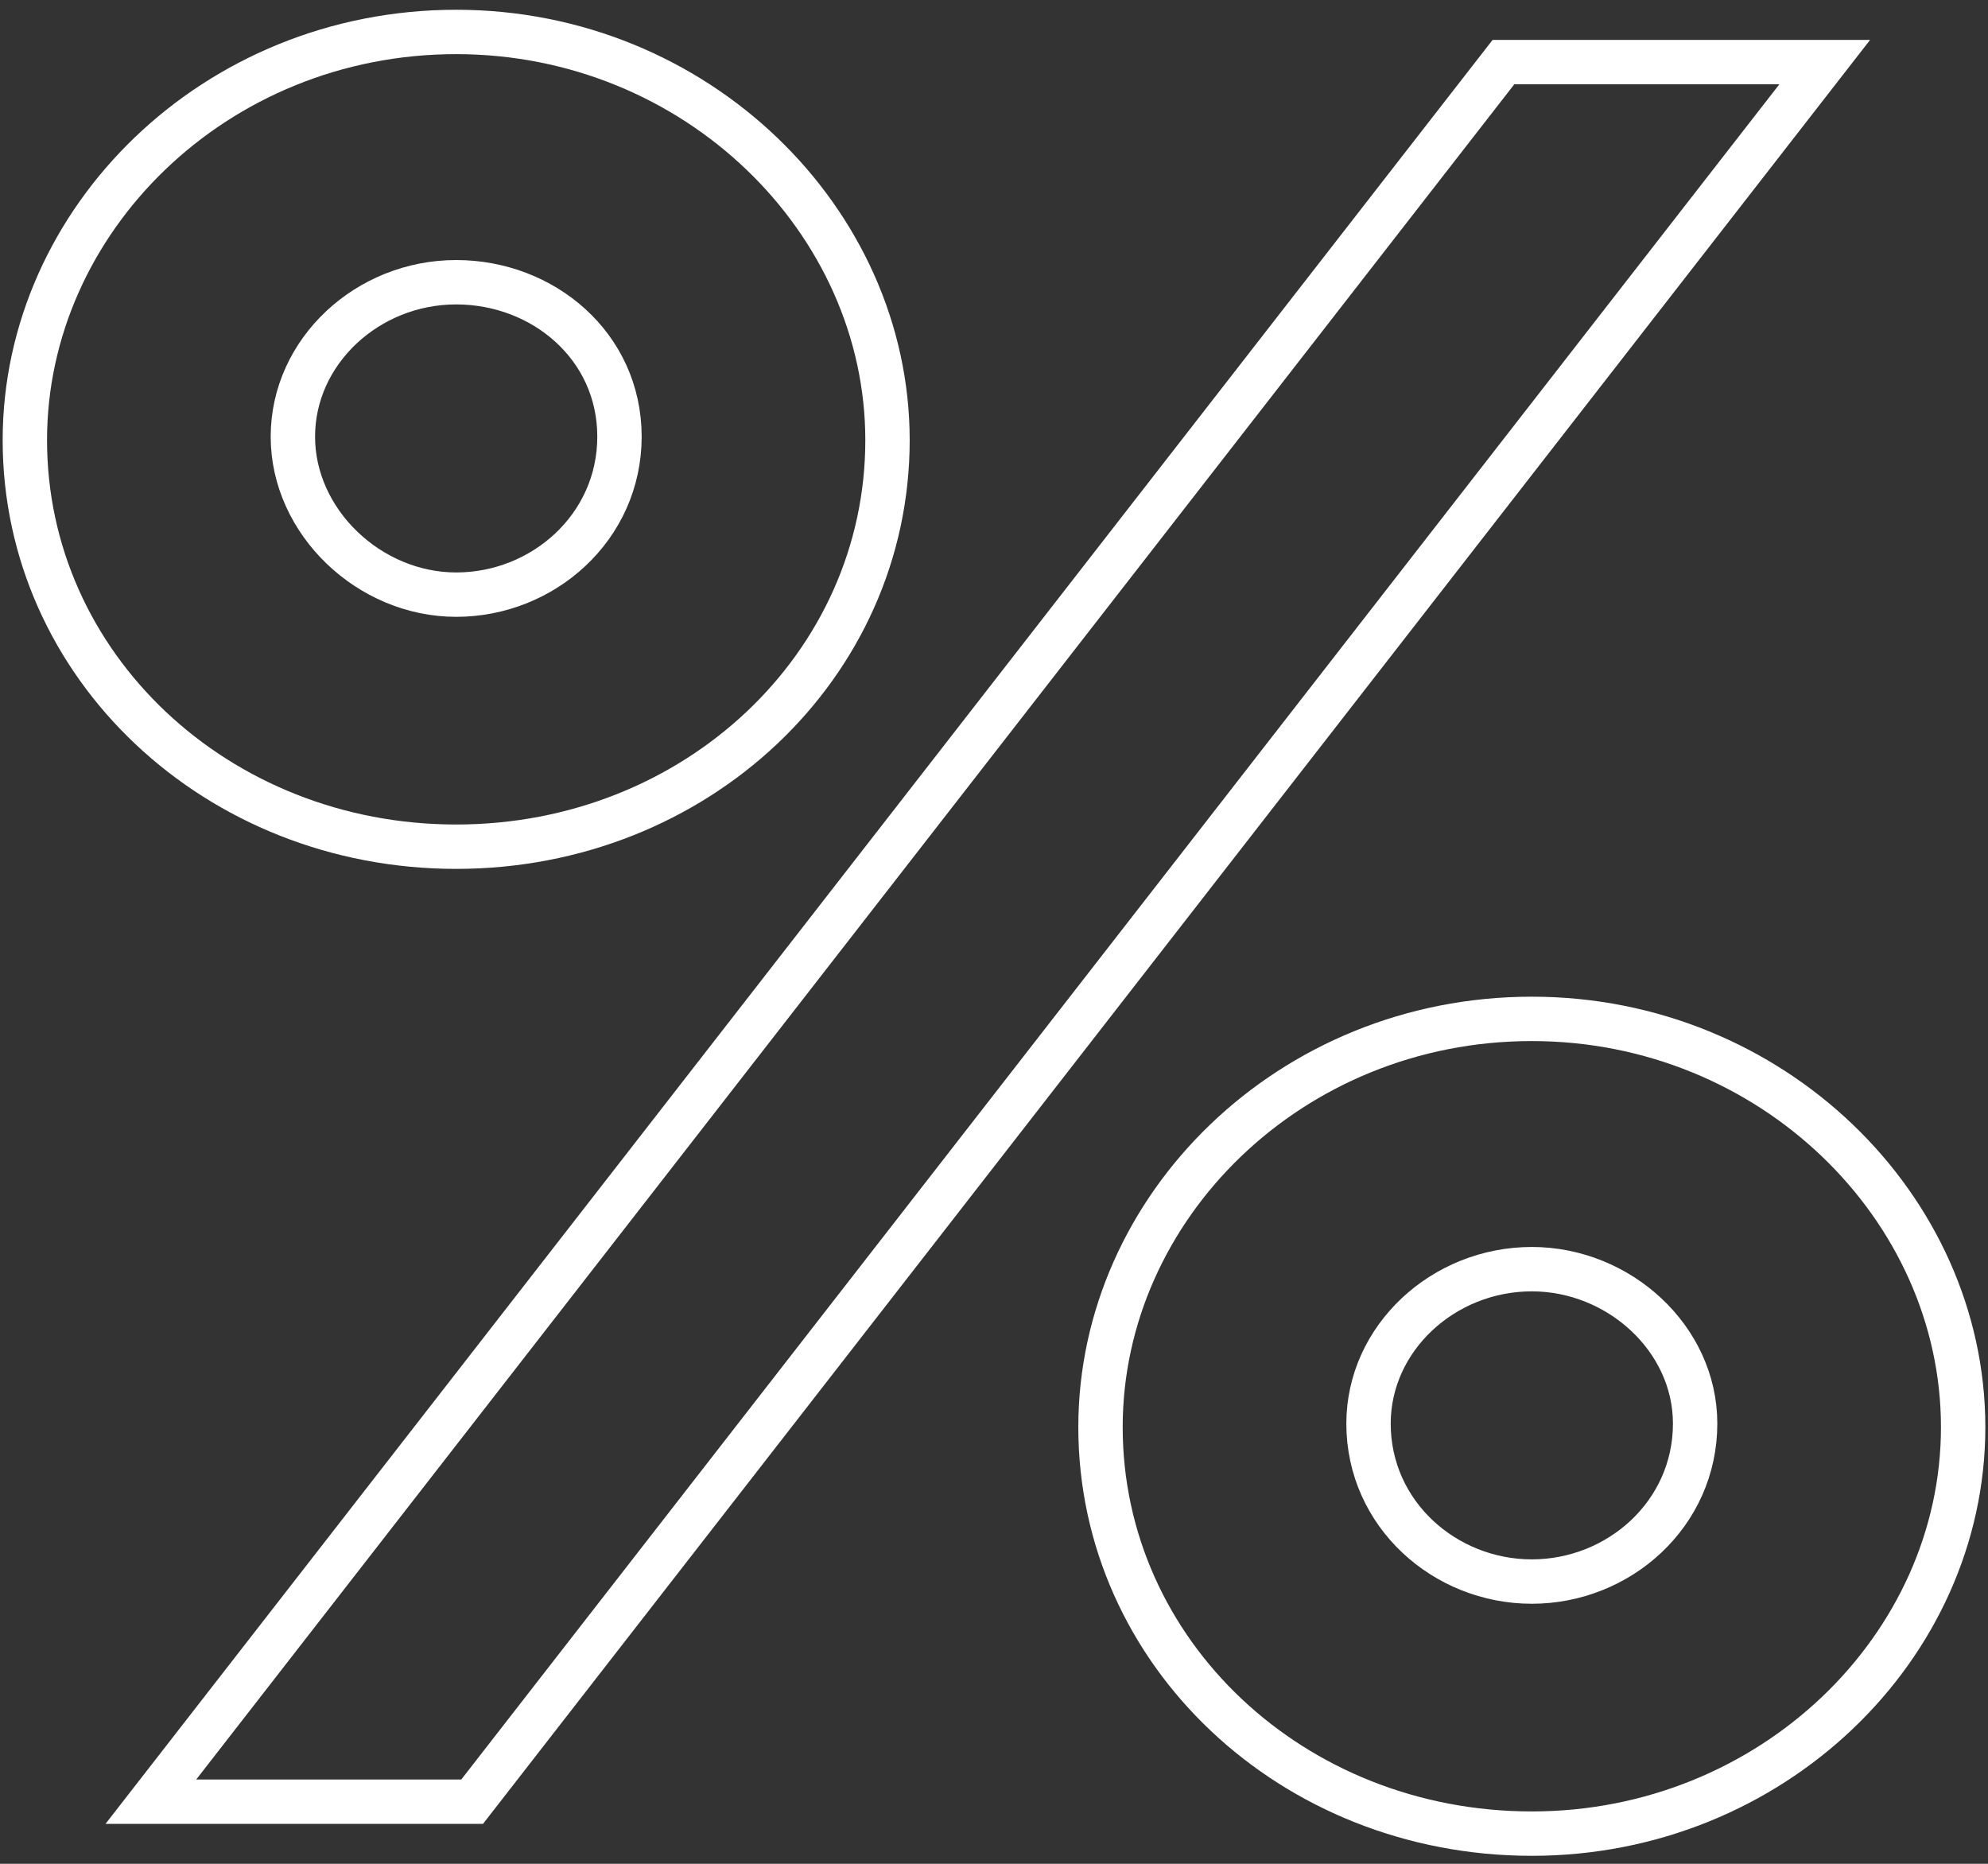
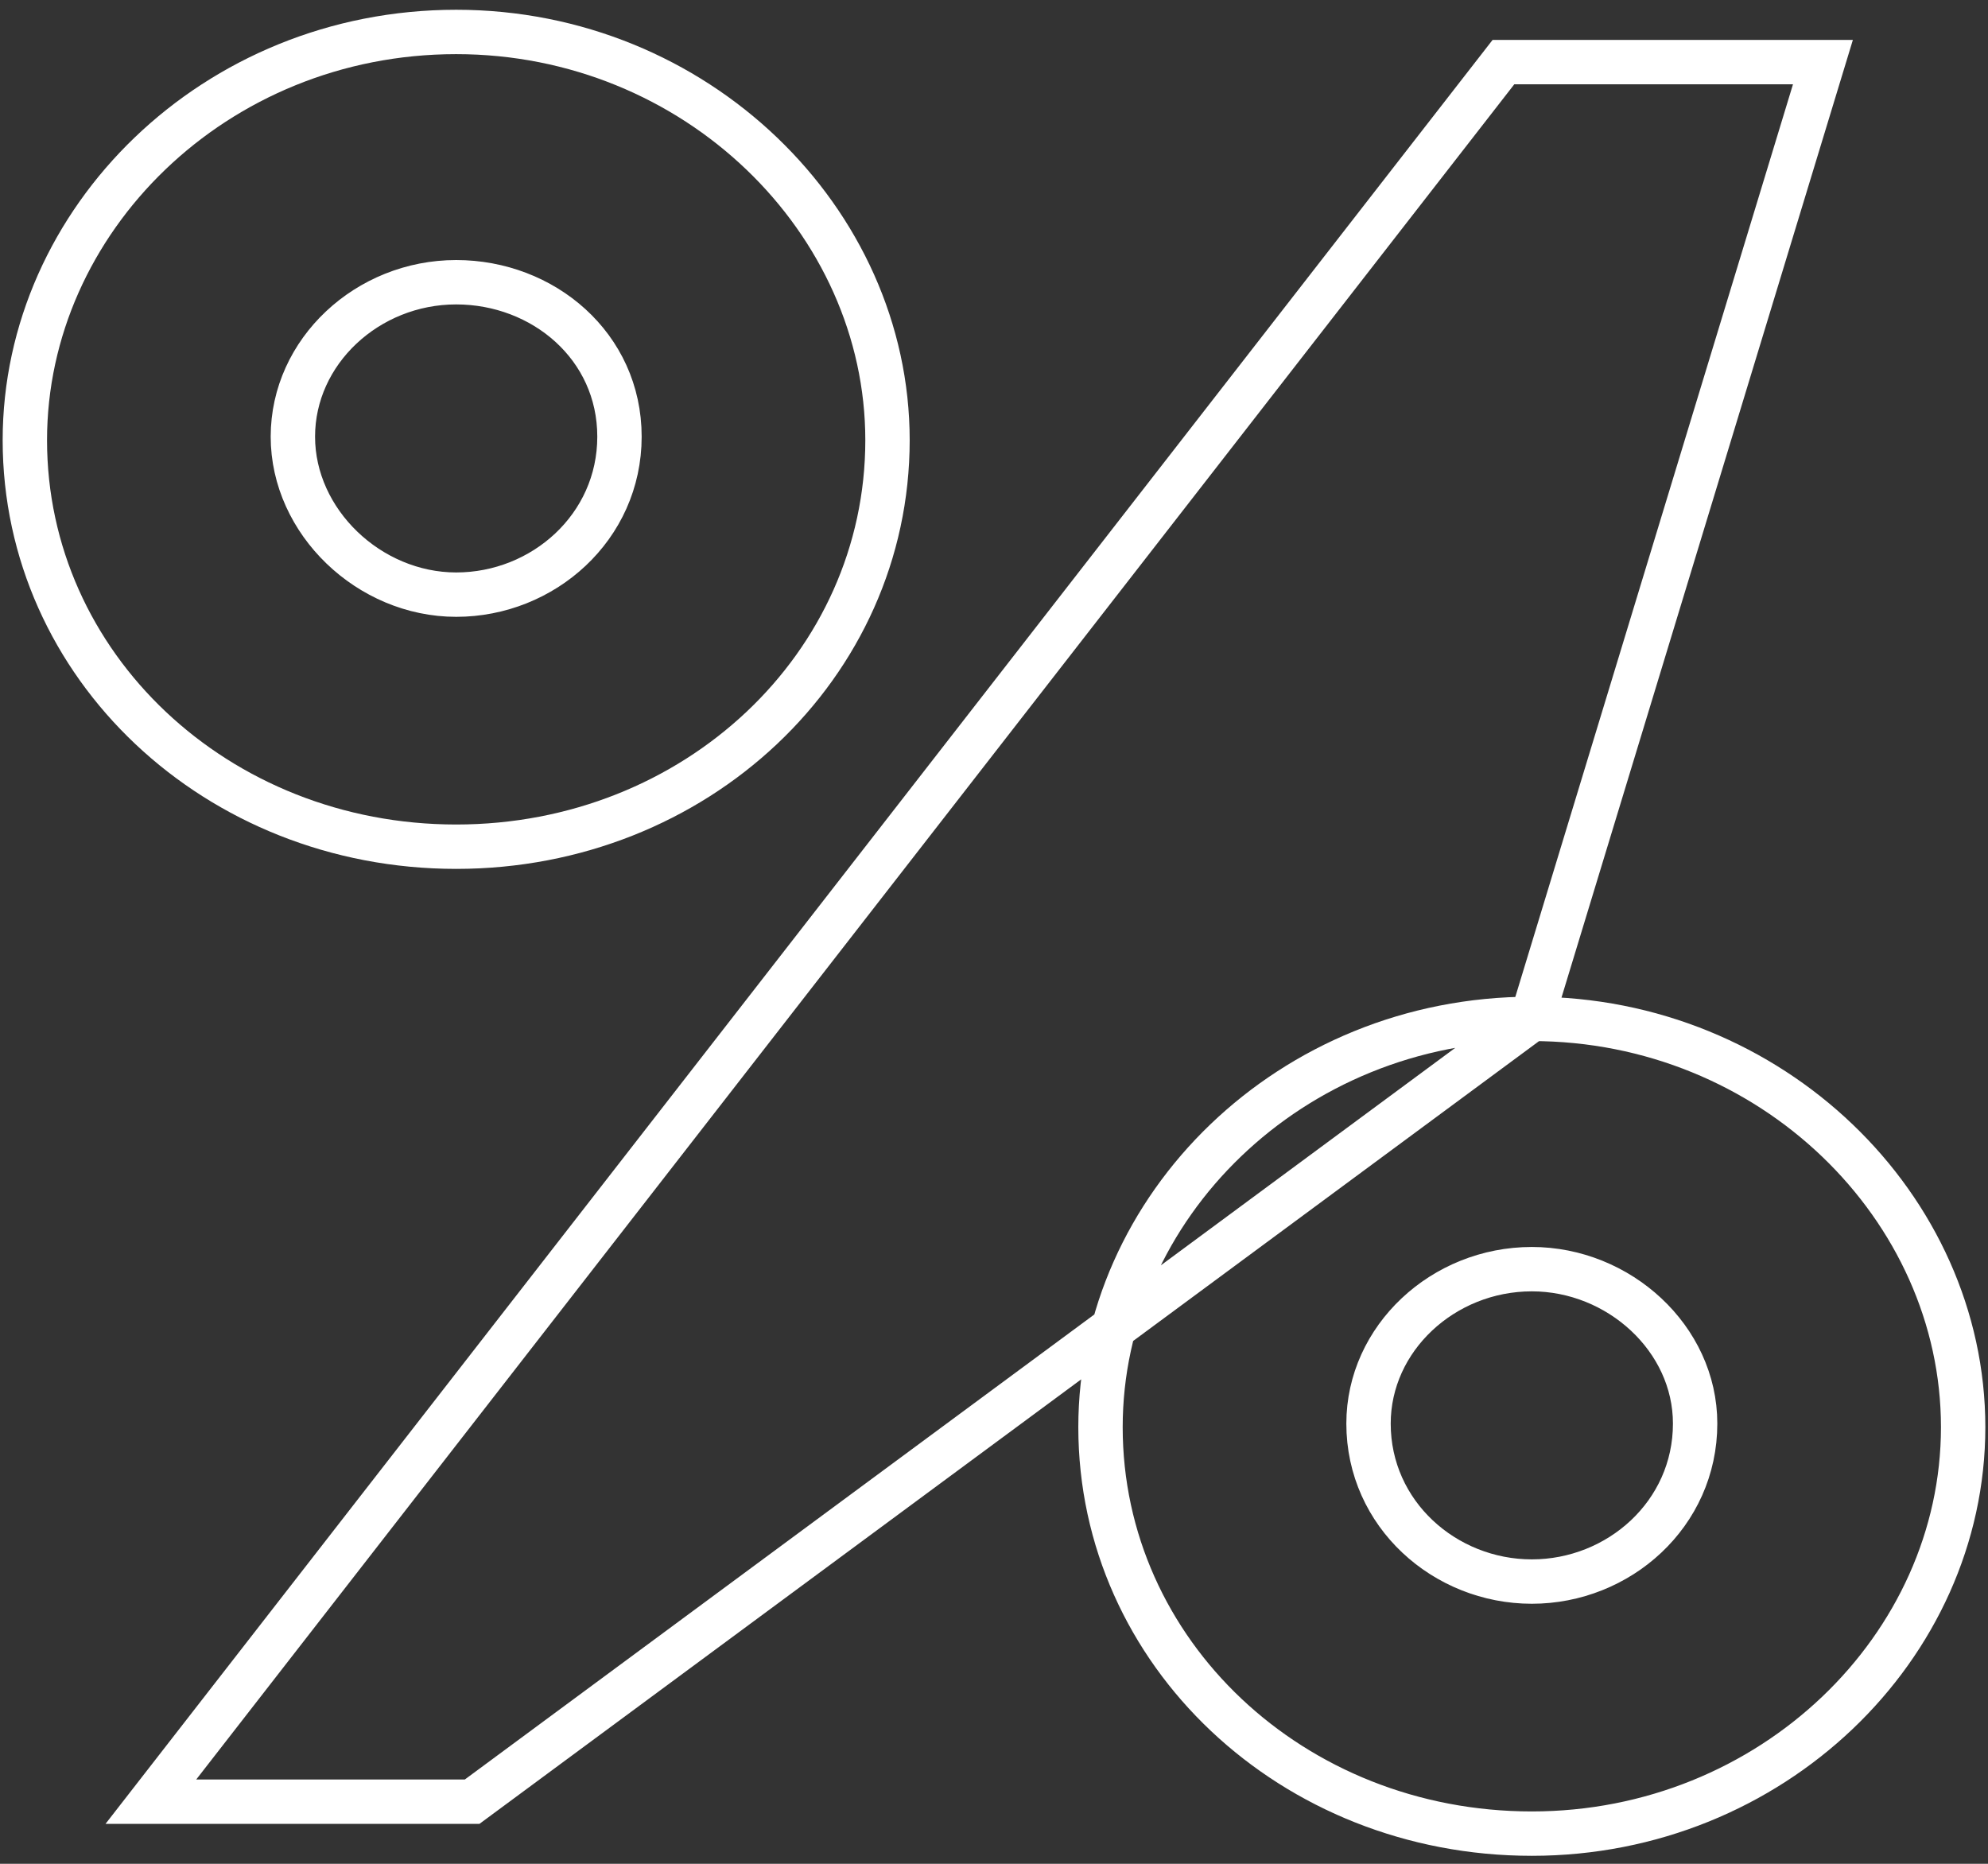
<svg xmlns="http://www.w3.org/2000/svg" width="112" height="105" version="1.1" viewBox="0 0 112 105">
  <rect x="0" y="0" width="112" height="105" fill="#333333" stroke="none" />
  <defs>
    <style>
      .cls-1 {
        fill: none;
        stroke: #fff;
        stroke-width: 2.5px;
      }
    </style>
  </defs>
  <g>
    <g id="Layer_1">
-       <path class="cls-1" d="M86.3,57.4c13.5,0,24.3,10.6,24.3,23s-10.8,22.9-24.3,22.9-24.3-10.2-24.3-22.9c0-12.4,10.7-23,24.3-23ZM102.8,3.5L26.6,101.5H8.5L84.7,3.5h18ZM86.3,71.5c-5,0-9.2,3.9-9.2,8.7,0,5.1,4.3,8.9,9.2,8.9s9.2-3.8,9.2-8.9c0-4.8-4.3-8.7-9.2-8.7ZM25.7,1.8c13.5,0,24.3,10.6,24.3,23,0,12.7-10.8,22.9-24.3,22.9S1.4,37.5,1.4,24.8C1.4,12.4,12.1,1.8,25.7,1.8ZM25.7,15.9c-5,0-9.2,3.9-9.2,8.7s4.3,8.9,9.2,8.9,9.2-3.8,9.2-8.9-4.3-8.7-9.2-8.7Z" />
+       <path class="cls-1" d="M86.3,57.4c13.5,0,24.3,10.6,24.3,23s-10.8,22.9-24.3,22.9-24.3-10.2-24.3-22.9c0-12.4,10.7-23,24.3-23ZL26.6,101.5H8.5L84.7,3.5h18ZM86.3,71.5c-5,0-9.2,3.9-9.2,8.7,0,5.1,4.3,8.9,9.2,8.9s9.2-3.8,9.2-8.9c0-4.8-4.3-8.7-9.2-8.7ZM25.7,1.8c13.5,0,24.3,10.6,24.3,23,0,12.7-10.8,22.9-24.3,22.9S1.4,37.5,1.4,24.8C1.4,12.4,12.1,1.8,25.7,1.8ZM25.7,15.9c-5,0-9.2,3.9-9.2,8.7s4.3,8.9,9.2,8.9,9.2-3.8,9.2-8.9-4.3-8.7-9.2-8.7Z" />
    </g>
  </g>
</svg>